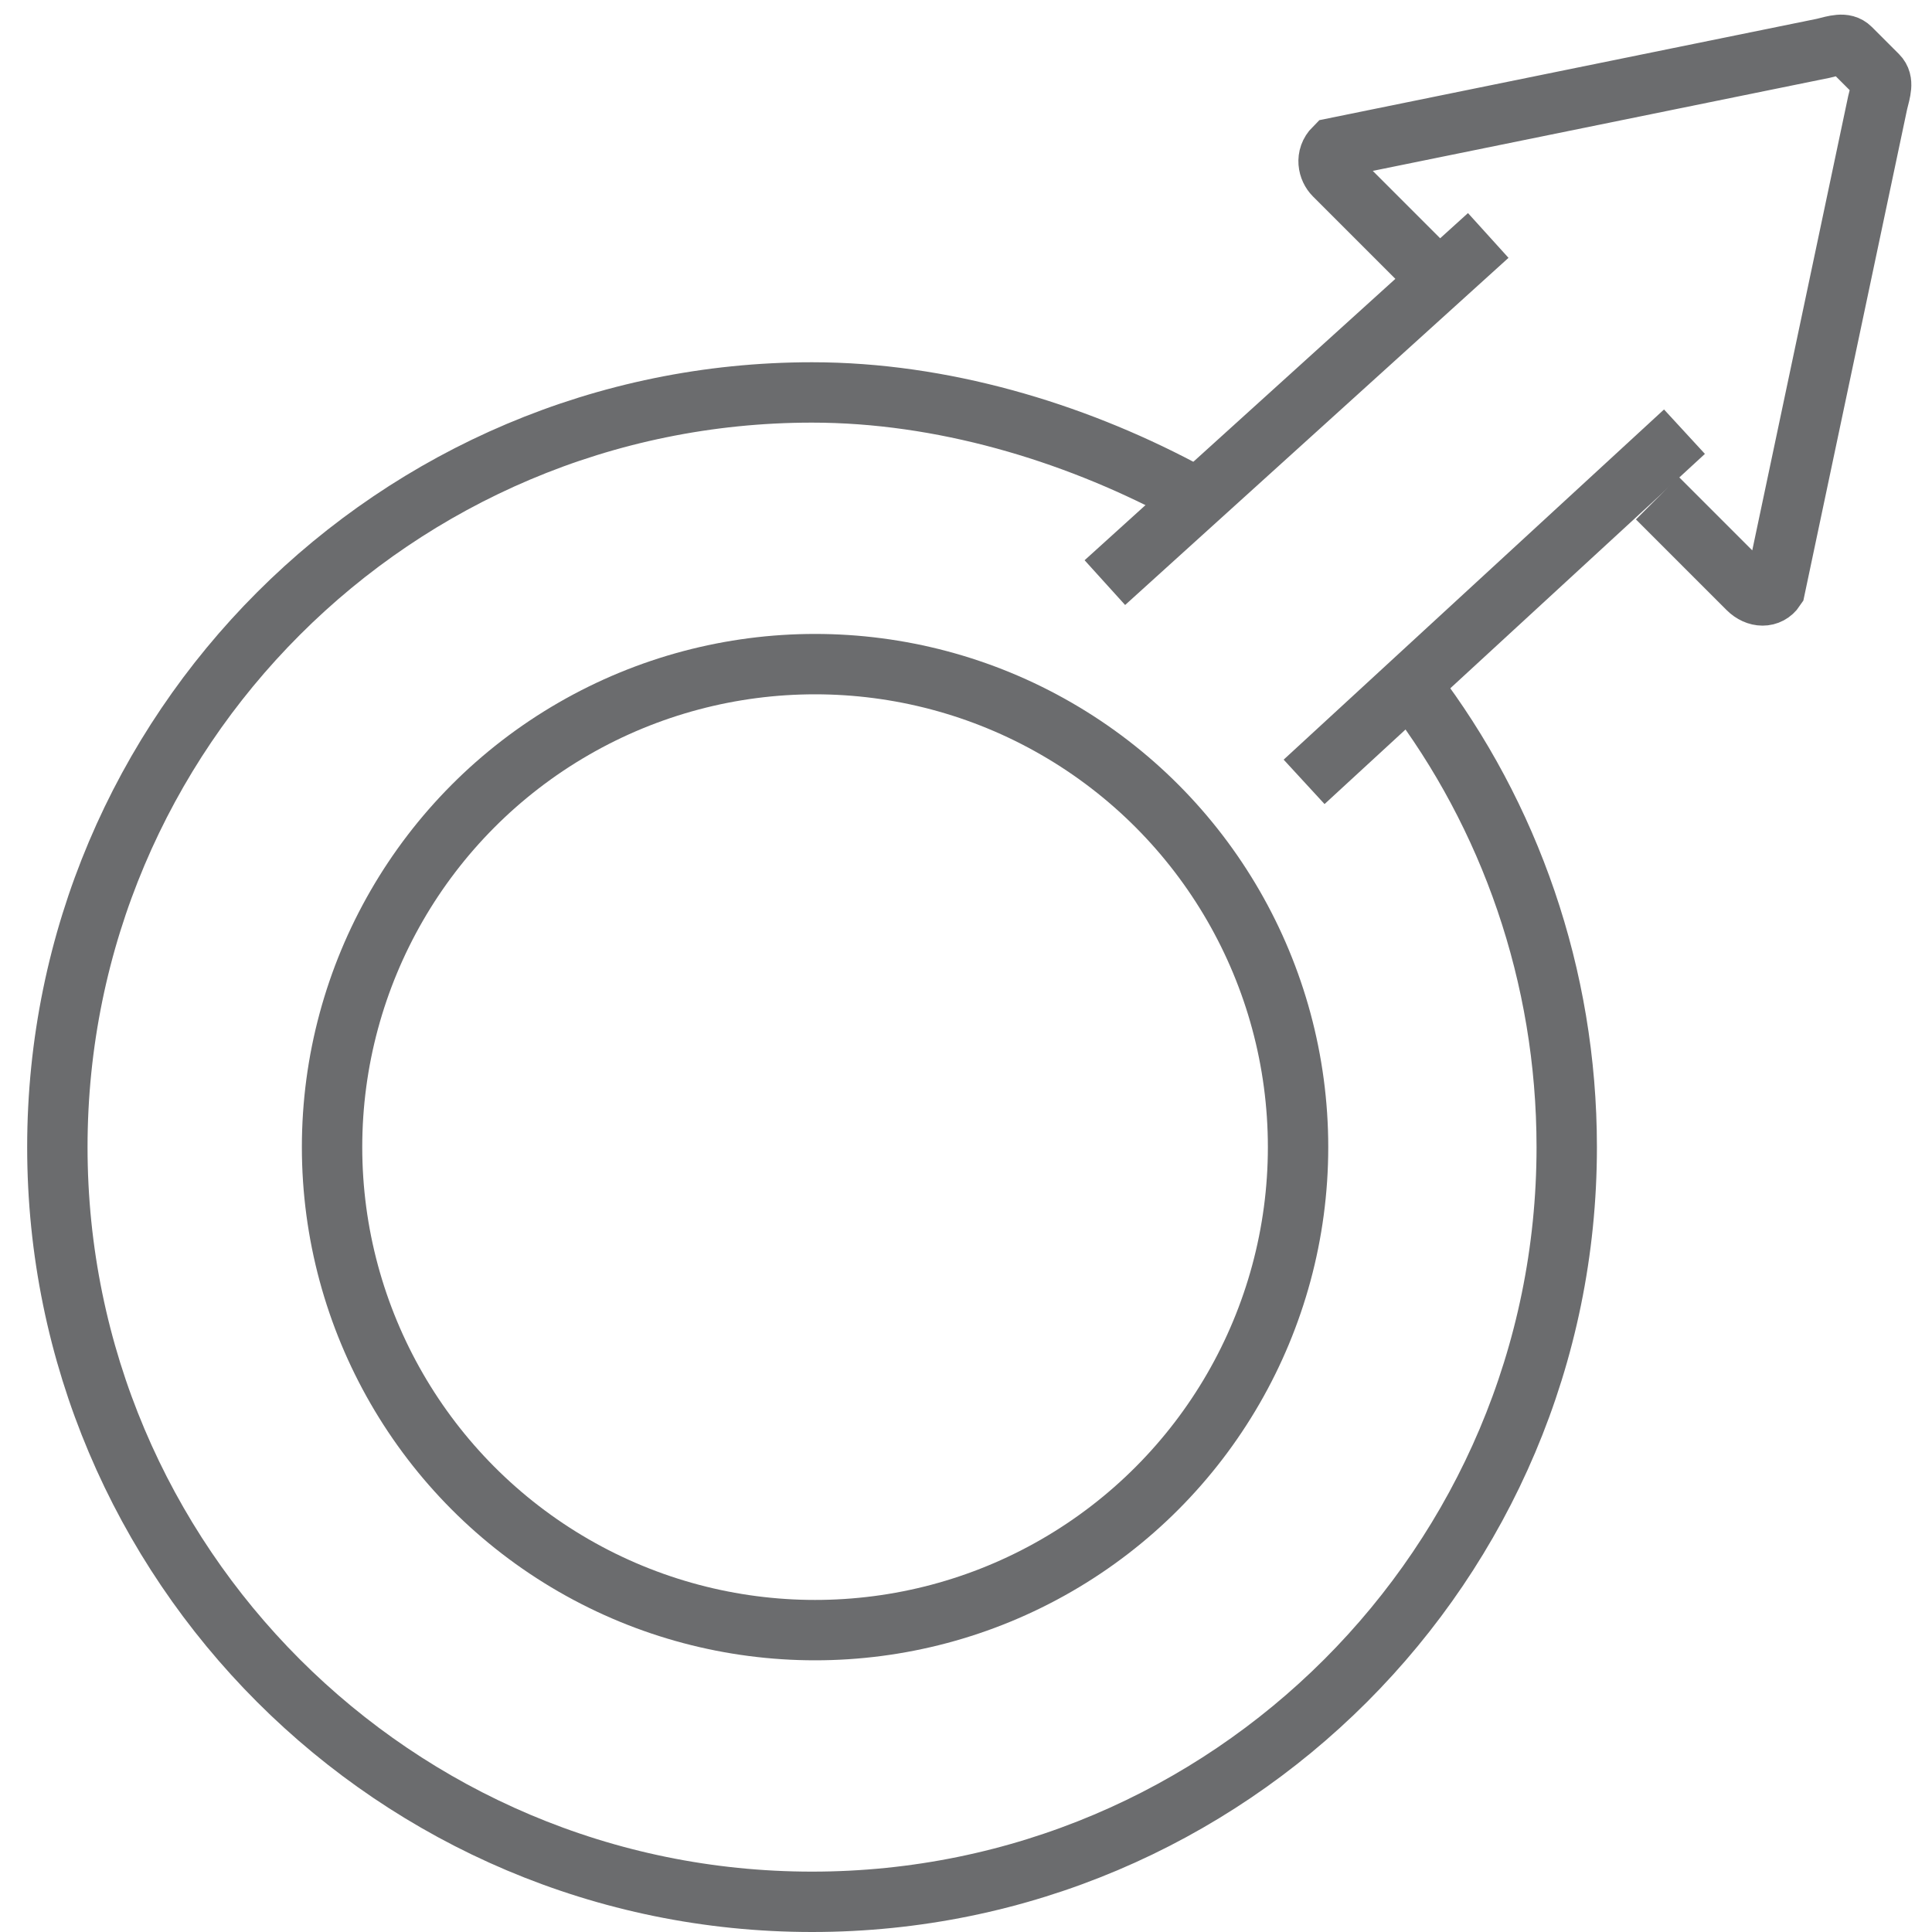
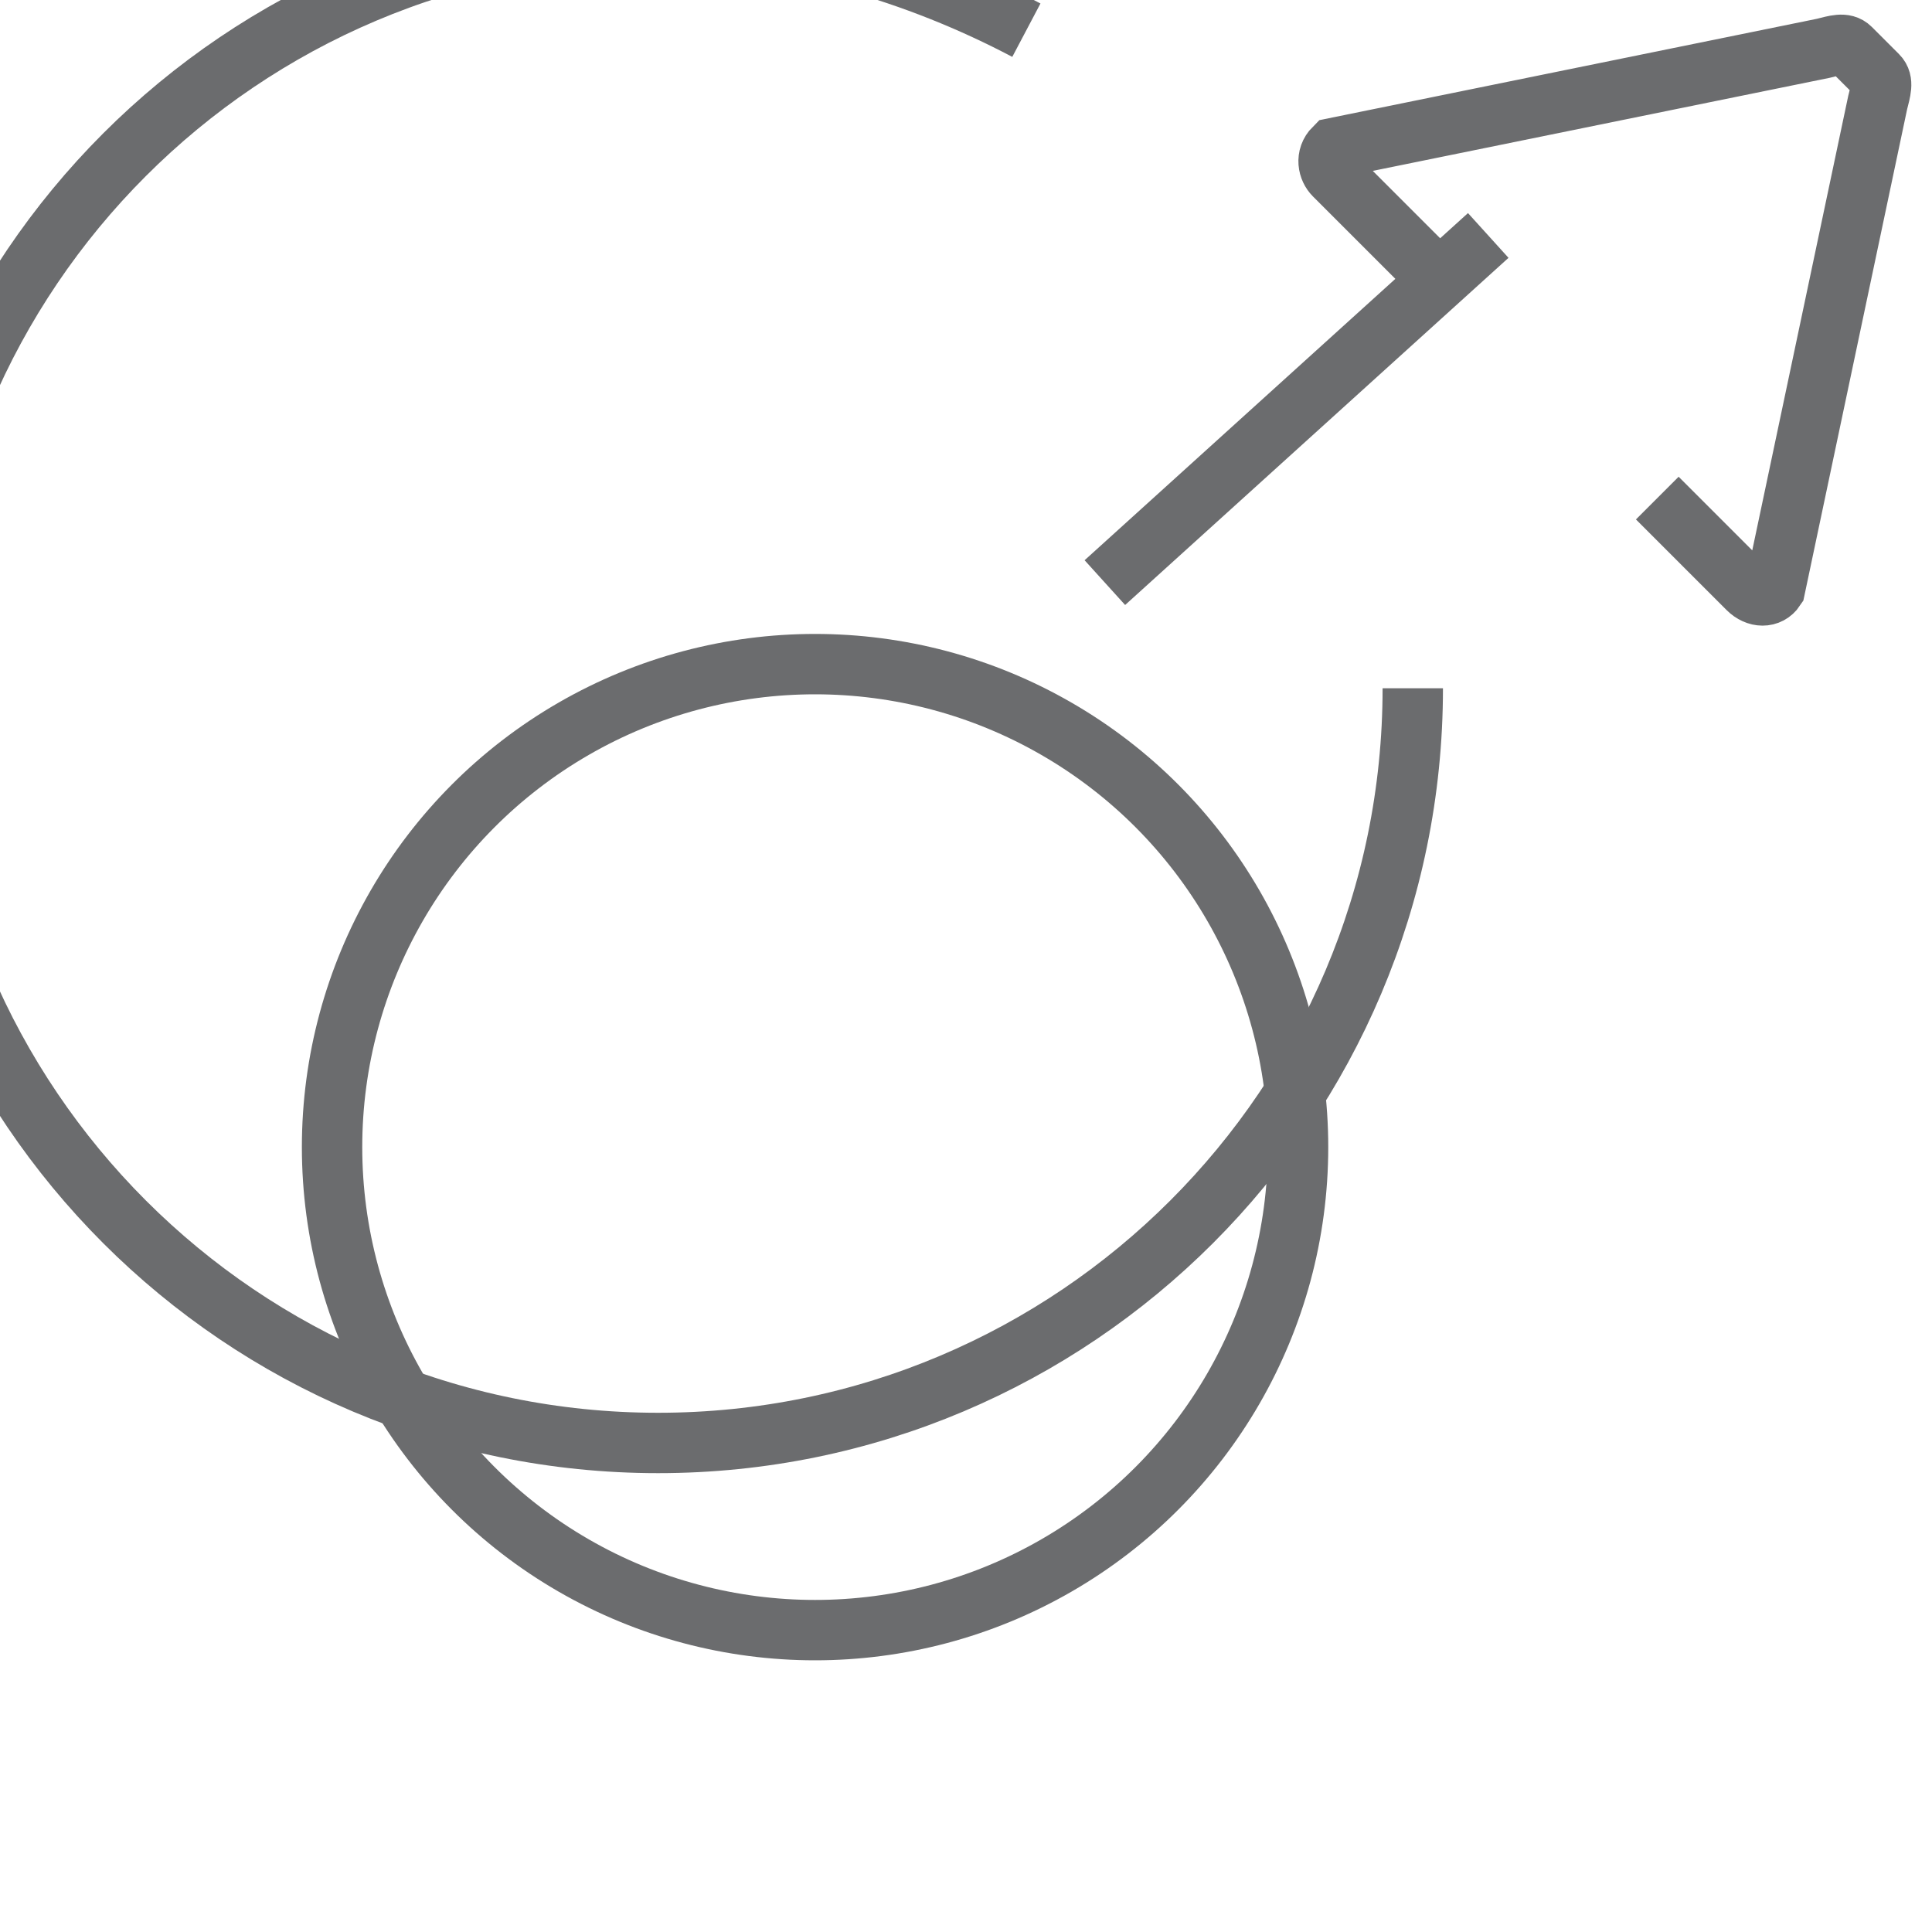
<svg xmlns="http://www.w3.org/2000/svg" xmlns:ns1="http://www.bohemiancoding.com/sketch/ns" version="1.1" id="Layer_1" width="800px" height="800px" viewBox="0 0 64 64" enable-background="new 0 0 64 64" xml:space="preserve">
  <title>Male</title>
  <desc>Created with Sketch.</desc>
  <g id="Page-1" ns1:type="MSPage">
    <g id="Male" transform="translate(2, 1)" ns1:type="MSLayerGroup">
-       <path id="Shape" ns1:type="MSShapeGroup" fill="none" stroke="#6B6C6E" stroke-width="2" d="M44.8,21.8    C48,26,49.9,31.3,49.9,37c0,13.8-11.2,25-25,25s-25-11.2-25-25s11.2-25,25-25c4.3,0,8.6,1.3,12.2,3.2" />
+       <path id="Shape" ns1:type="MSShapeGroup" fill="none" stroke="#6B6C6E" stroke-width="2" d="M44.8,21.8    c0,13.8-11.2,25-25,25s-25-11.2-25-25s11.2-25,25-25c4.3,0,8.6,1.3,12.2,3.2" />
      <circle id="Oval" ns1:type="MSShapeGroup" fill="none" stroke="#6B6C6E" stroke-width="2" cx="25" cy="37" r="16">
		</circle>
      <g id="Group" transform="translate(35, 0)" ns1:type="MSShapeGroup">
        <path id="Shape_1_" fill="none" stroke="#6B6C6E" stroke-width="2" d="M17.9,15.5l3,3c0.3,0.3,0.7,0.3,0.9,0l3.4-16.1     c0.1-0.4,0.2-0.7,0-0.9l-0.9-0.9c-0.2-0.2-0.5-0.1-0.9,0L7.2,3.9C6.9,4.2,7,4.6,7.2,4.8l3.3,3.3" />
        <path id="Shape_2_" fill="none" stroke="#6B6C6E" stroke-width="2" d="M12.3,6.8L-0.4,18.3" />
-         <path id="Shape_3_" fill="none" stroke="#6B6C6E" stroke-width="2" d="M18.8,13.3L6.2,24.9" />
      </g>
    </g>
  </g>
</svg>